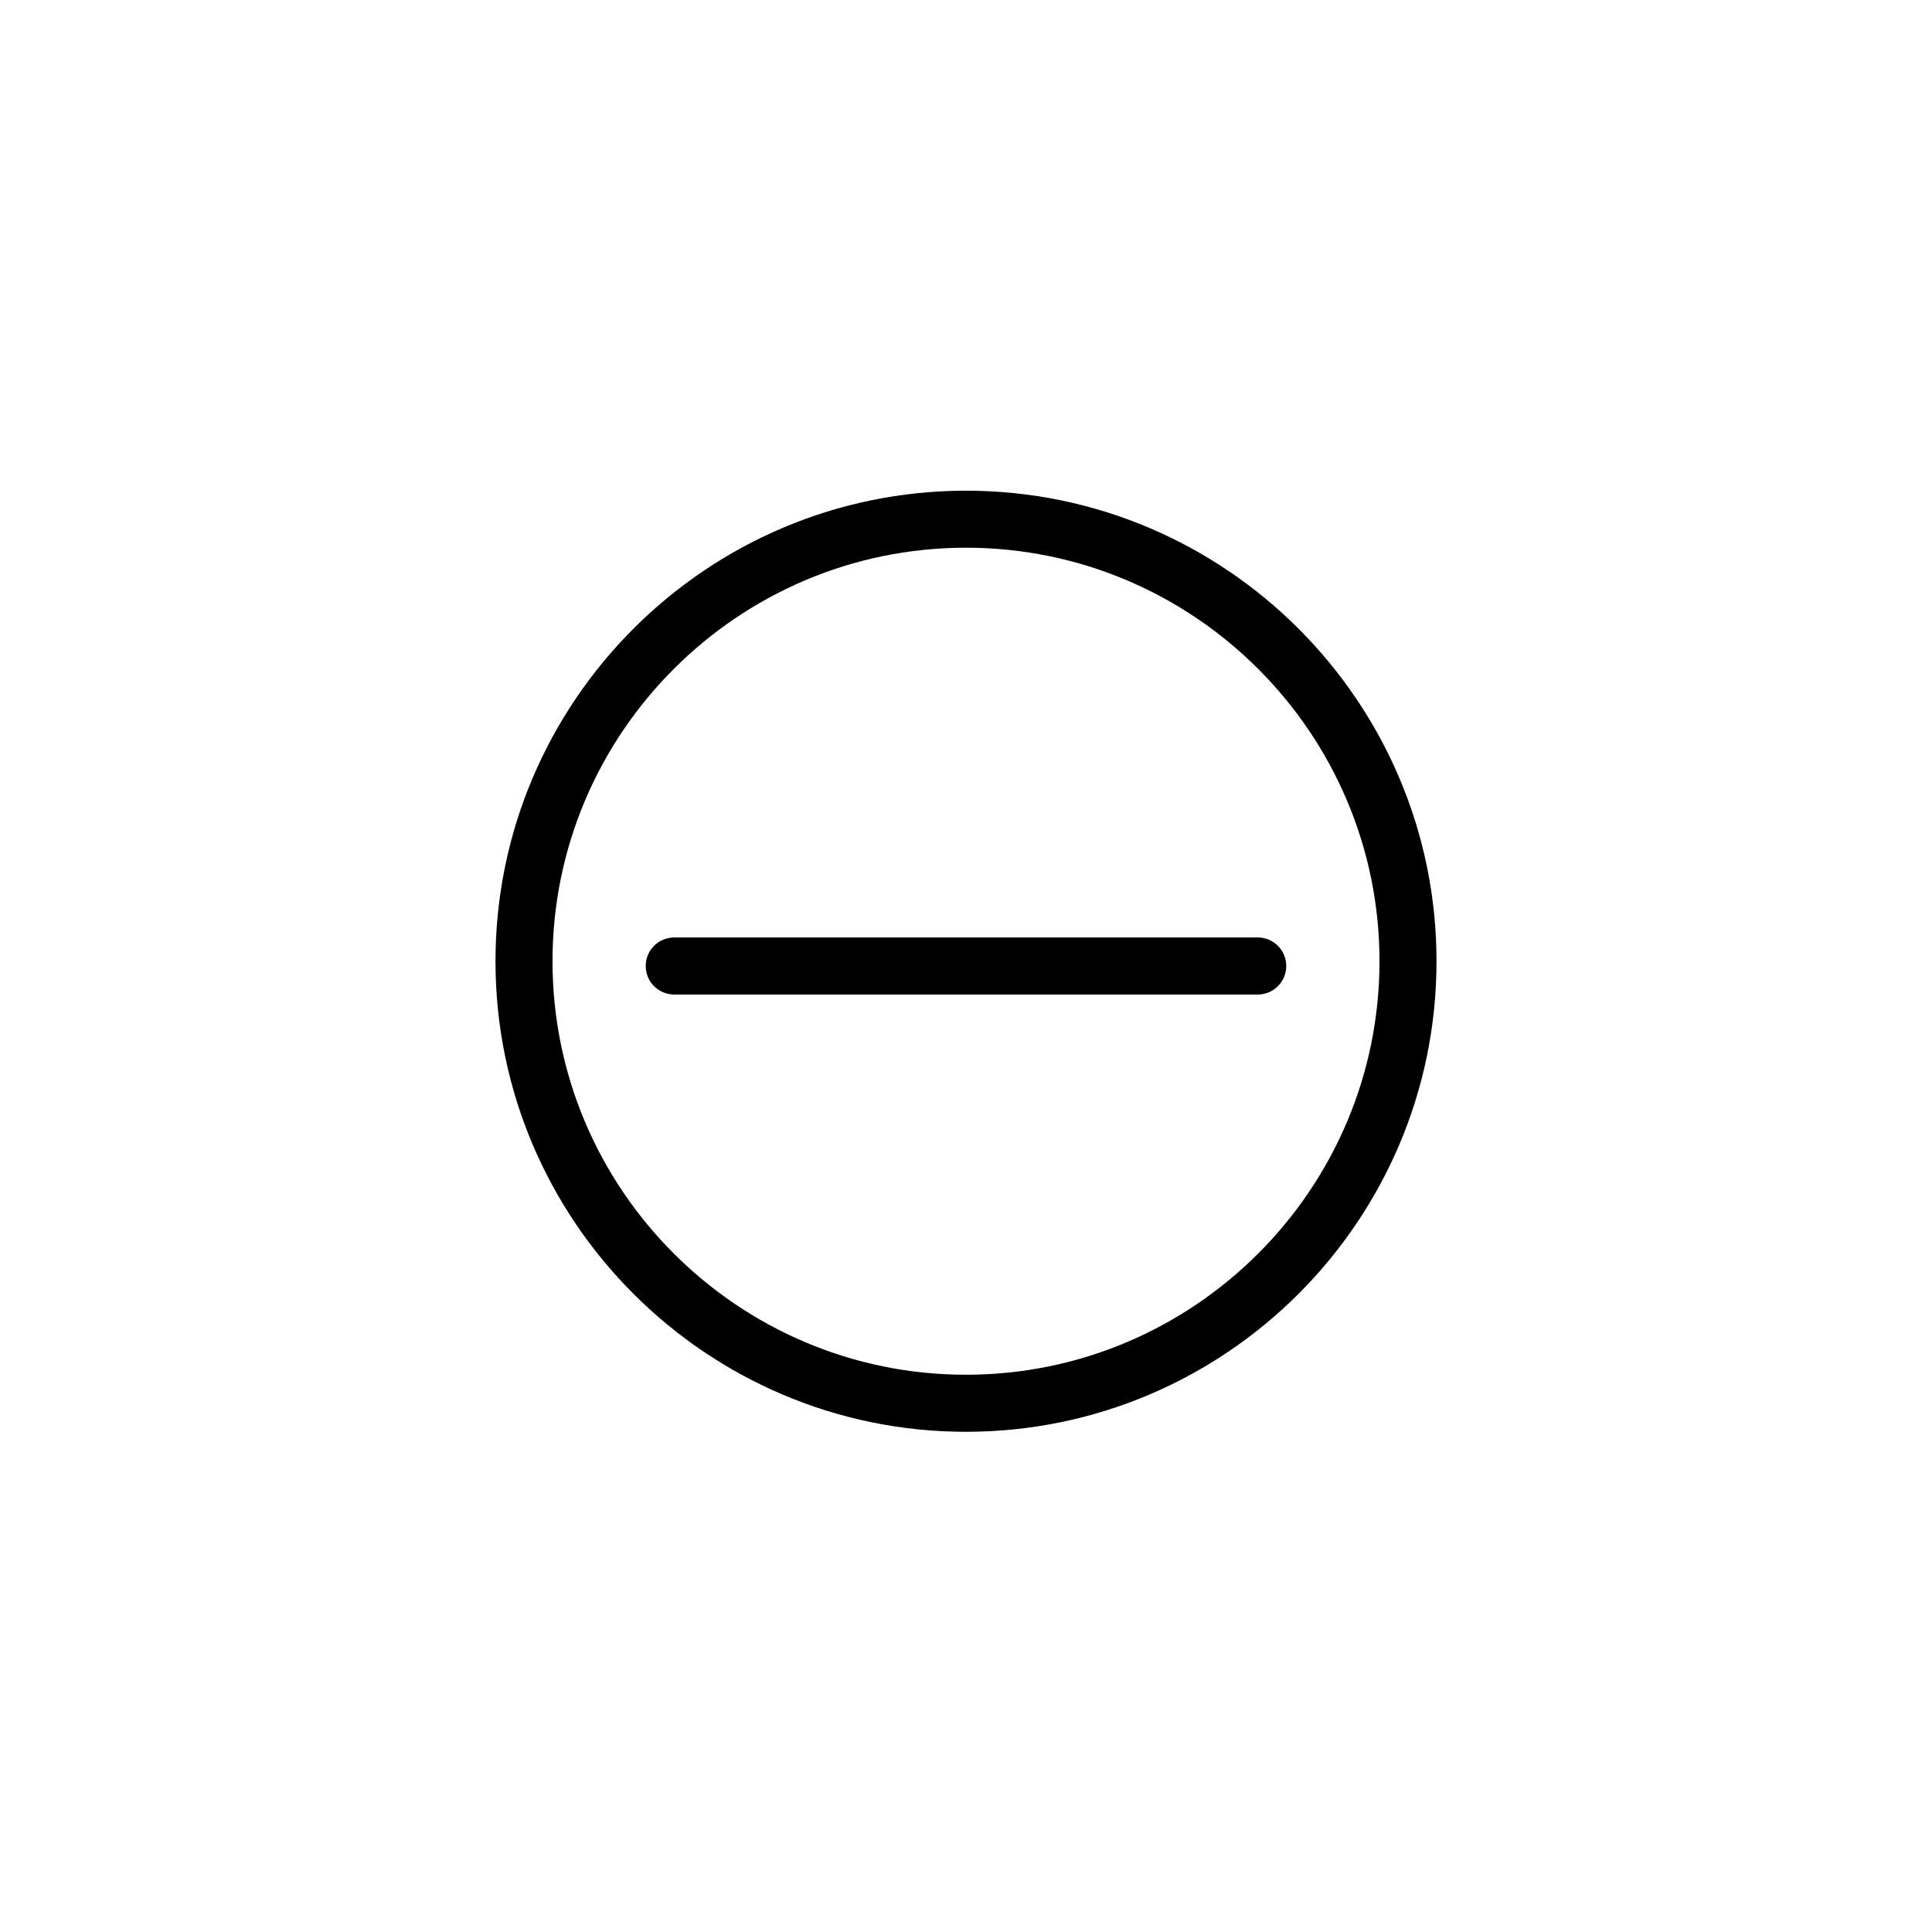
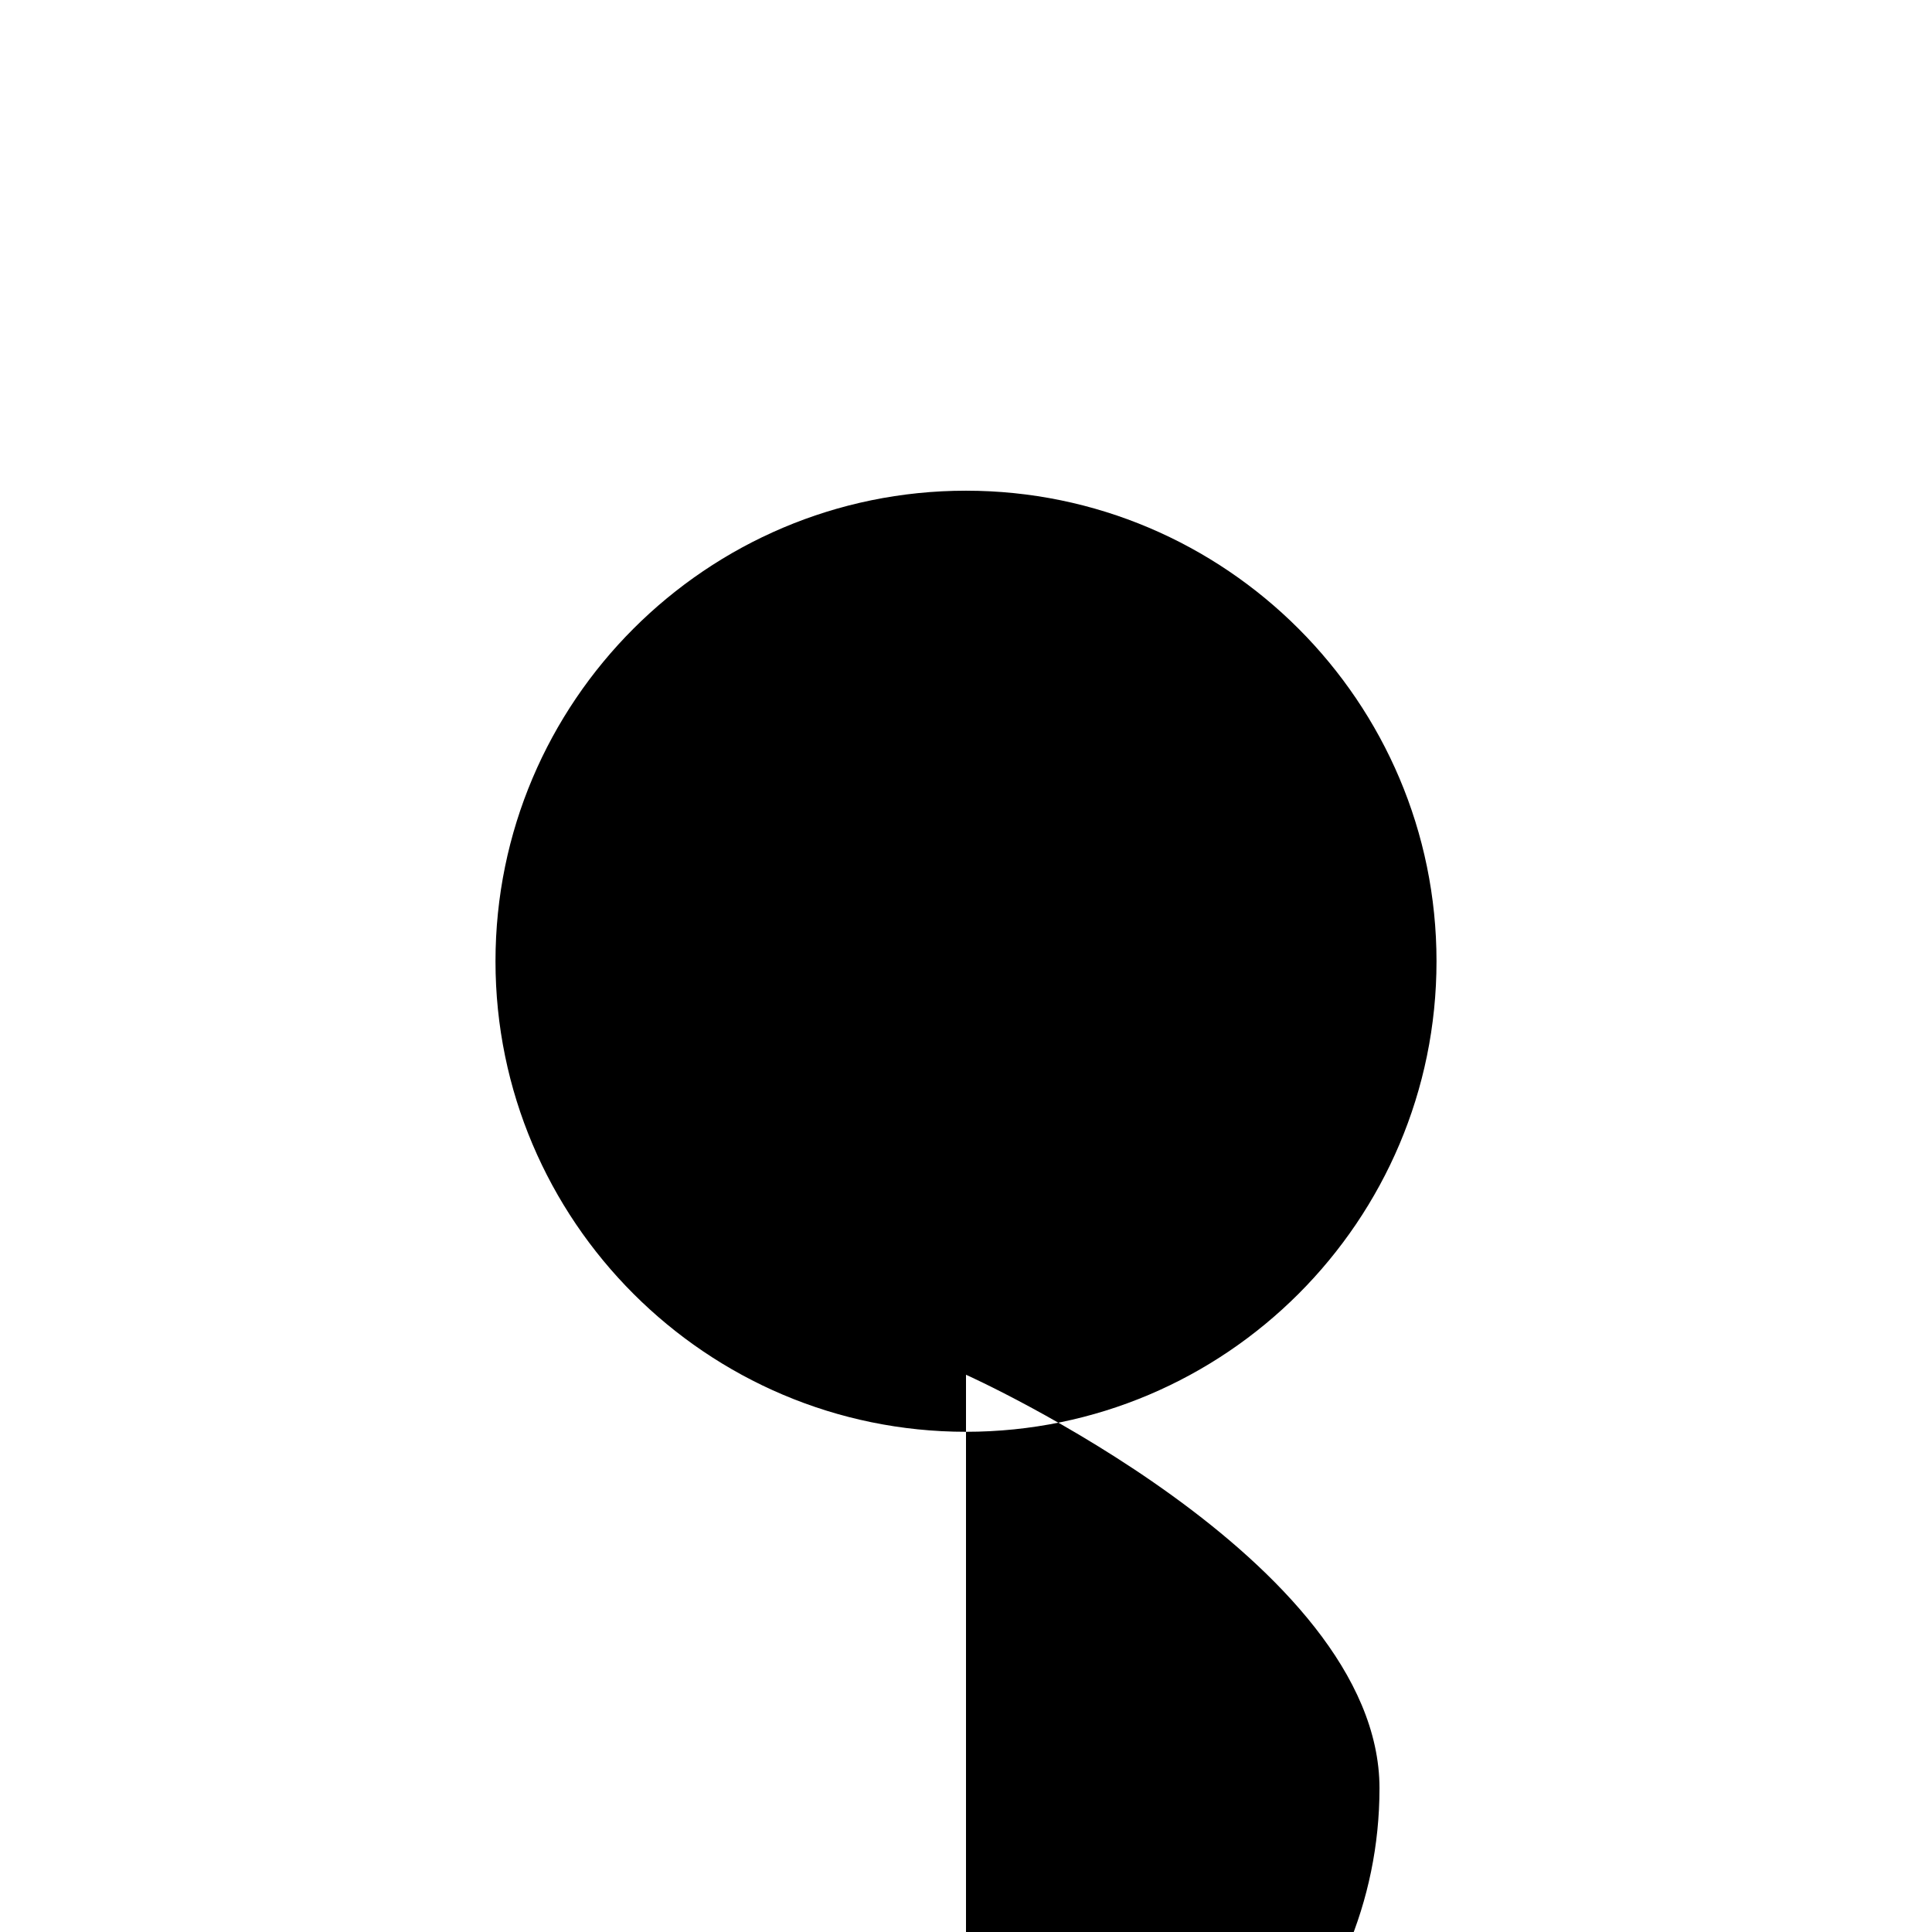
<svg xmlns="http://www.w3.org/2000/svg" fill="#000000" width="800px" height="800px" version="1.1" viewBox="144 144 512 512">
  <g>
-     <path d="m400 274.04c-68.754 0-124.69 55.941-124.69 124.7-0.004 68.754 55.934 124.7 124.69 124.7 68.754 0 124.69-55.938 124.69-124.69 0-68.762-55.938-124.71-124.69-124.71zm0 234.28c-60.422 0-109.58-49.156-109.58-109.58 0-60.426 49.156-109.59 109.58-109.59s109.58 49.16 109.58 109.59c0 60.422-49.156 109.58-109.58 109.58z" />
-     <path d="m477.31 392.44h-154.63c-4.176 0-7.559 3.379-7.559 7.559 0 4.176 3.379 7.559 7.559 7.559h154.63c4.176 0 7.559-3.379 7.559-7.559s-3.383-7.559-7.559-7.559z" />
+     <path d="m400 274.04c-68.754 0-124.69 55.941-124.69 124.7-0.004 68.754 55.934 124.7 124.69 124.7 68.754 0 124.69-55.938 124.69-124.69 0-68.762-55.938-124.71-124.69-124.71zm0 234.28s109.58 49.16 109.58 109.59c0 60.422-49.156 109.58-109.58 109.58z" />
  </g>
</svg>